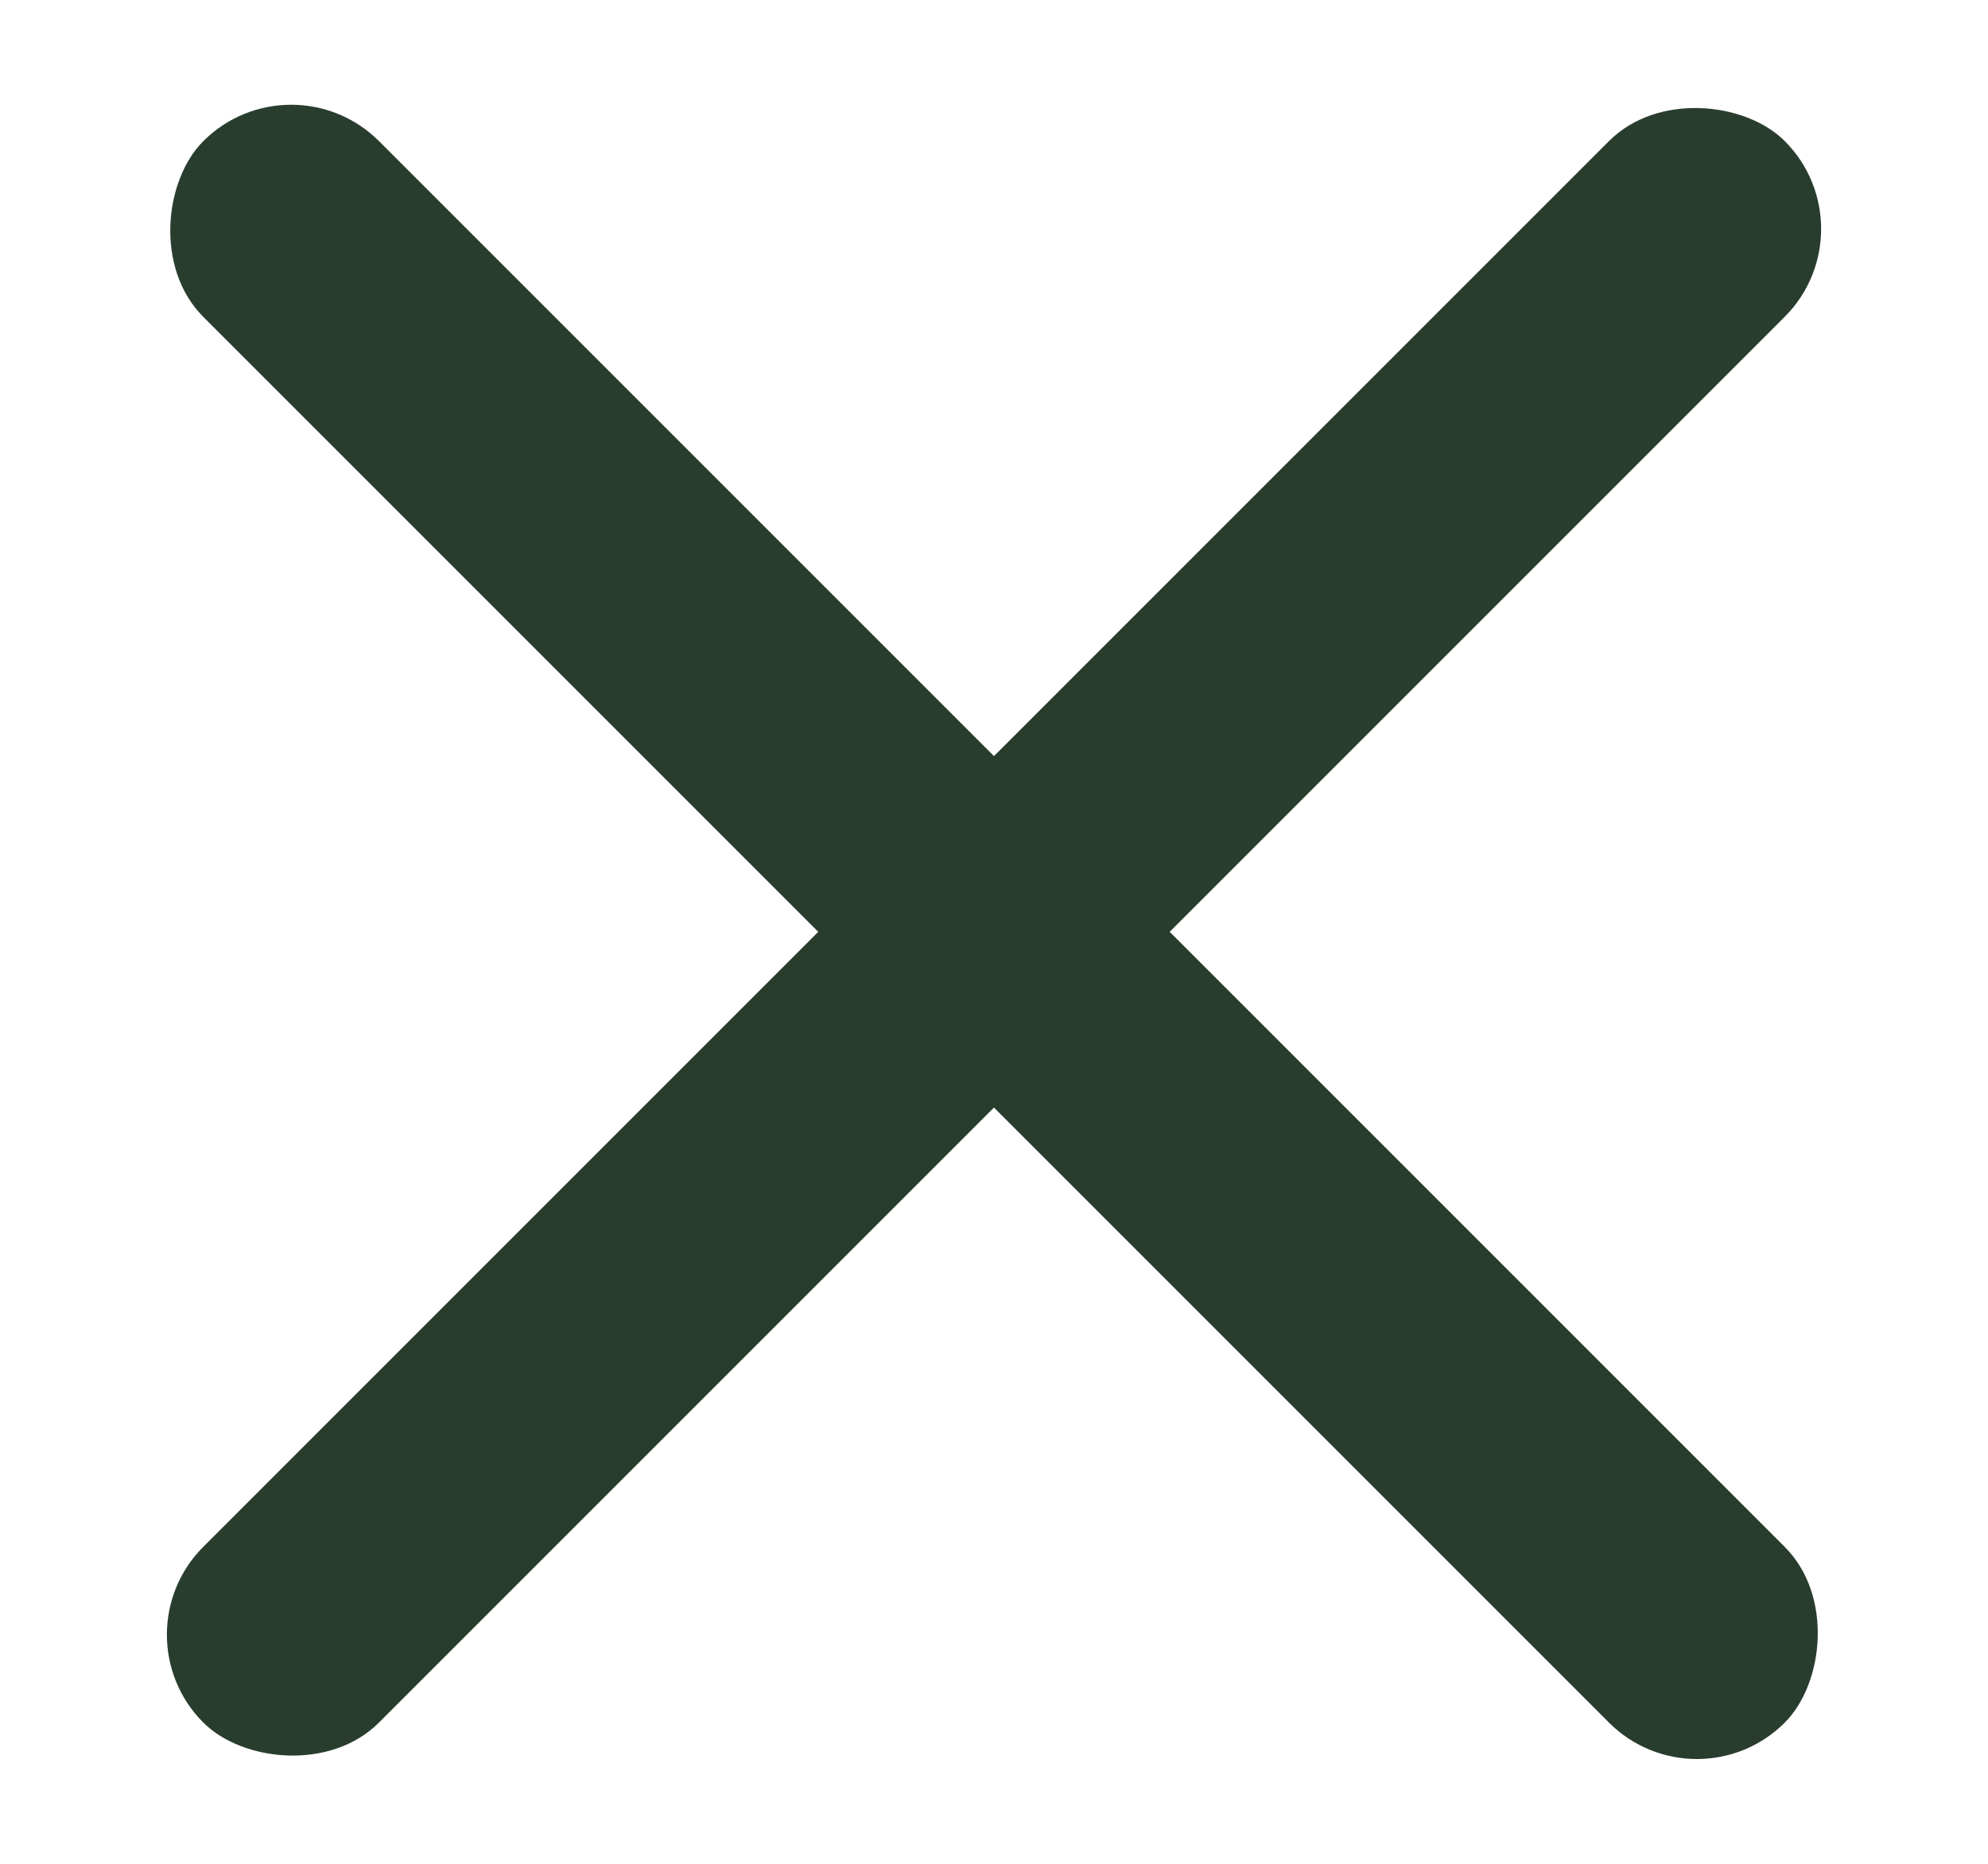
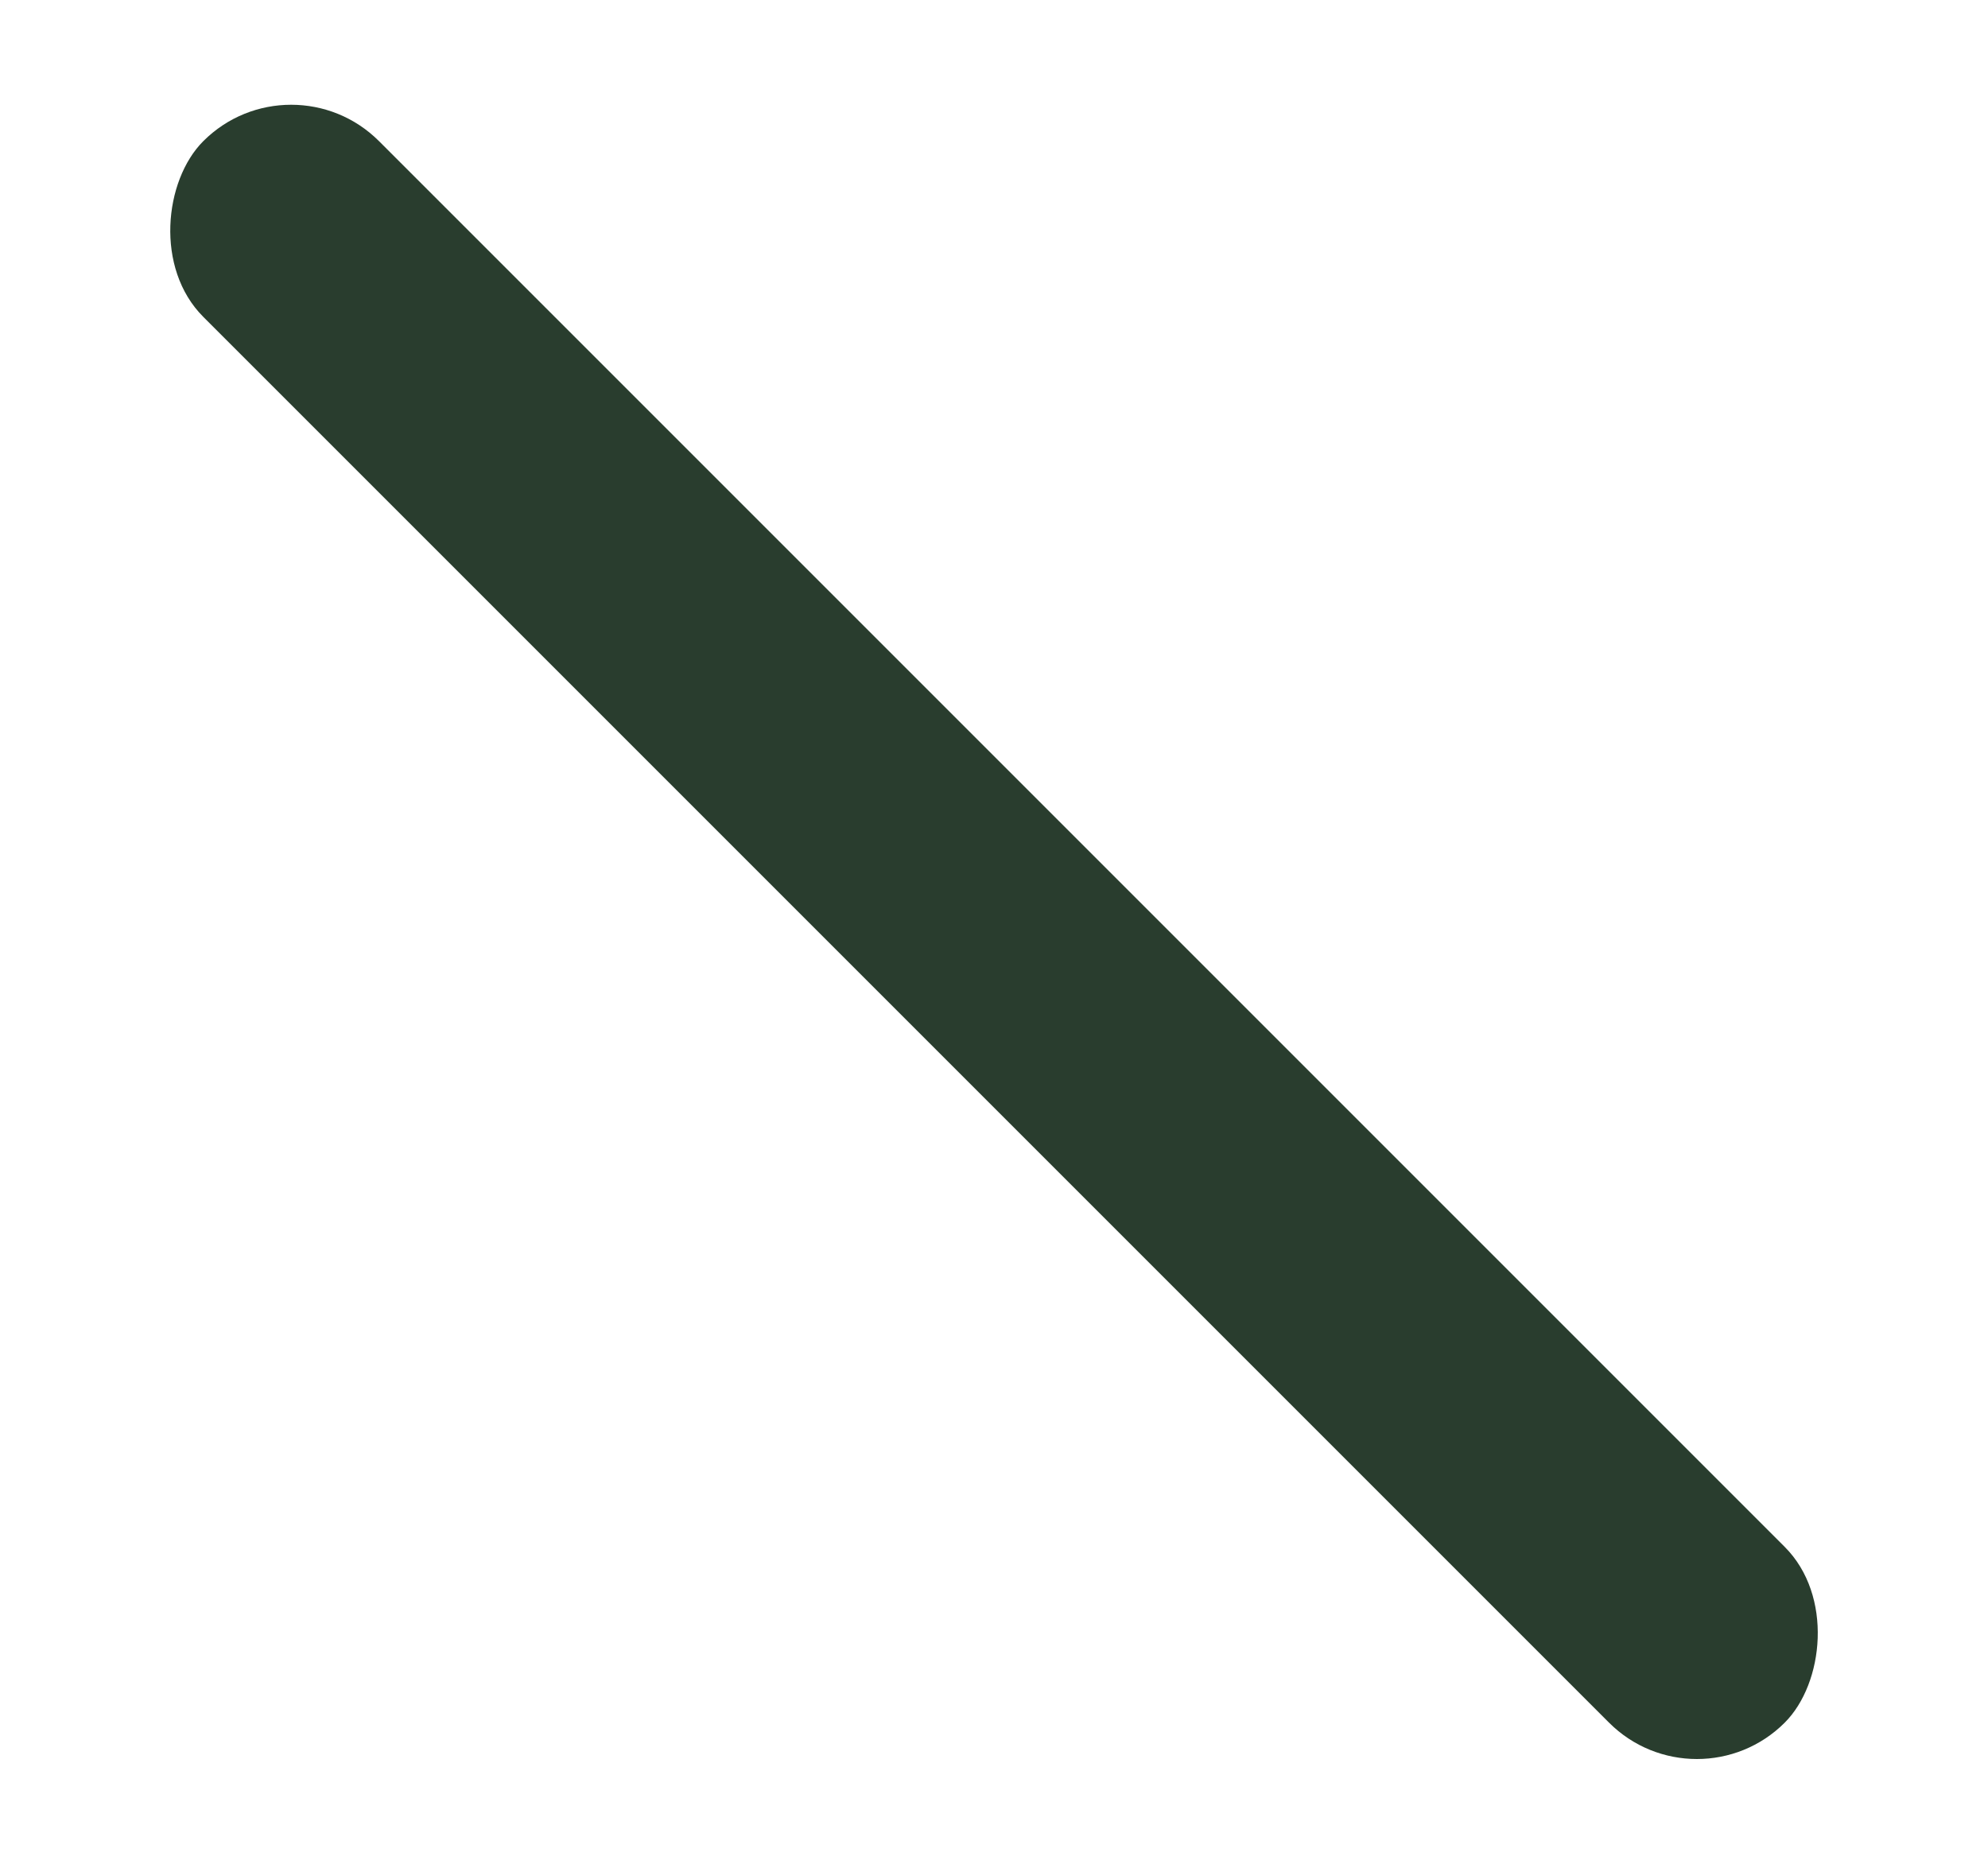
<svg xmlns="http://www.w3.org/2000/svg" width="16" height="15" viewBox="0 0 16 15" fill="none">
-   <rect x="0.929" y="13.156" width="18" height="2" rx="1" transform="rotate(-45 0.929 13.156)" fill="#293D2E" />
  <rect x="13.657" y="14.571" width="18" height="2" rx="1" transform="rotate(-135 13.657 14.571)" fill="#293D2E" />
</svg>